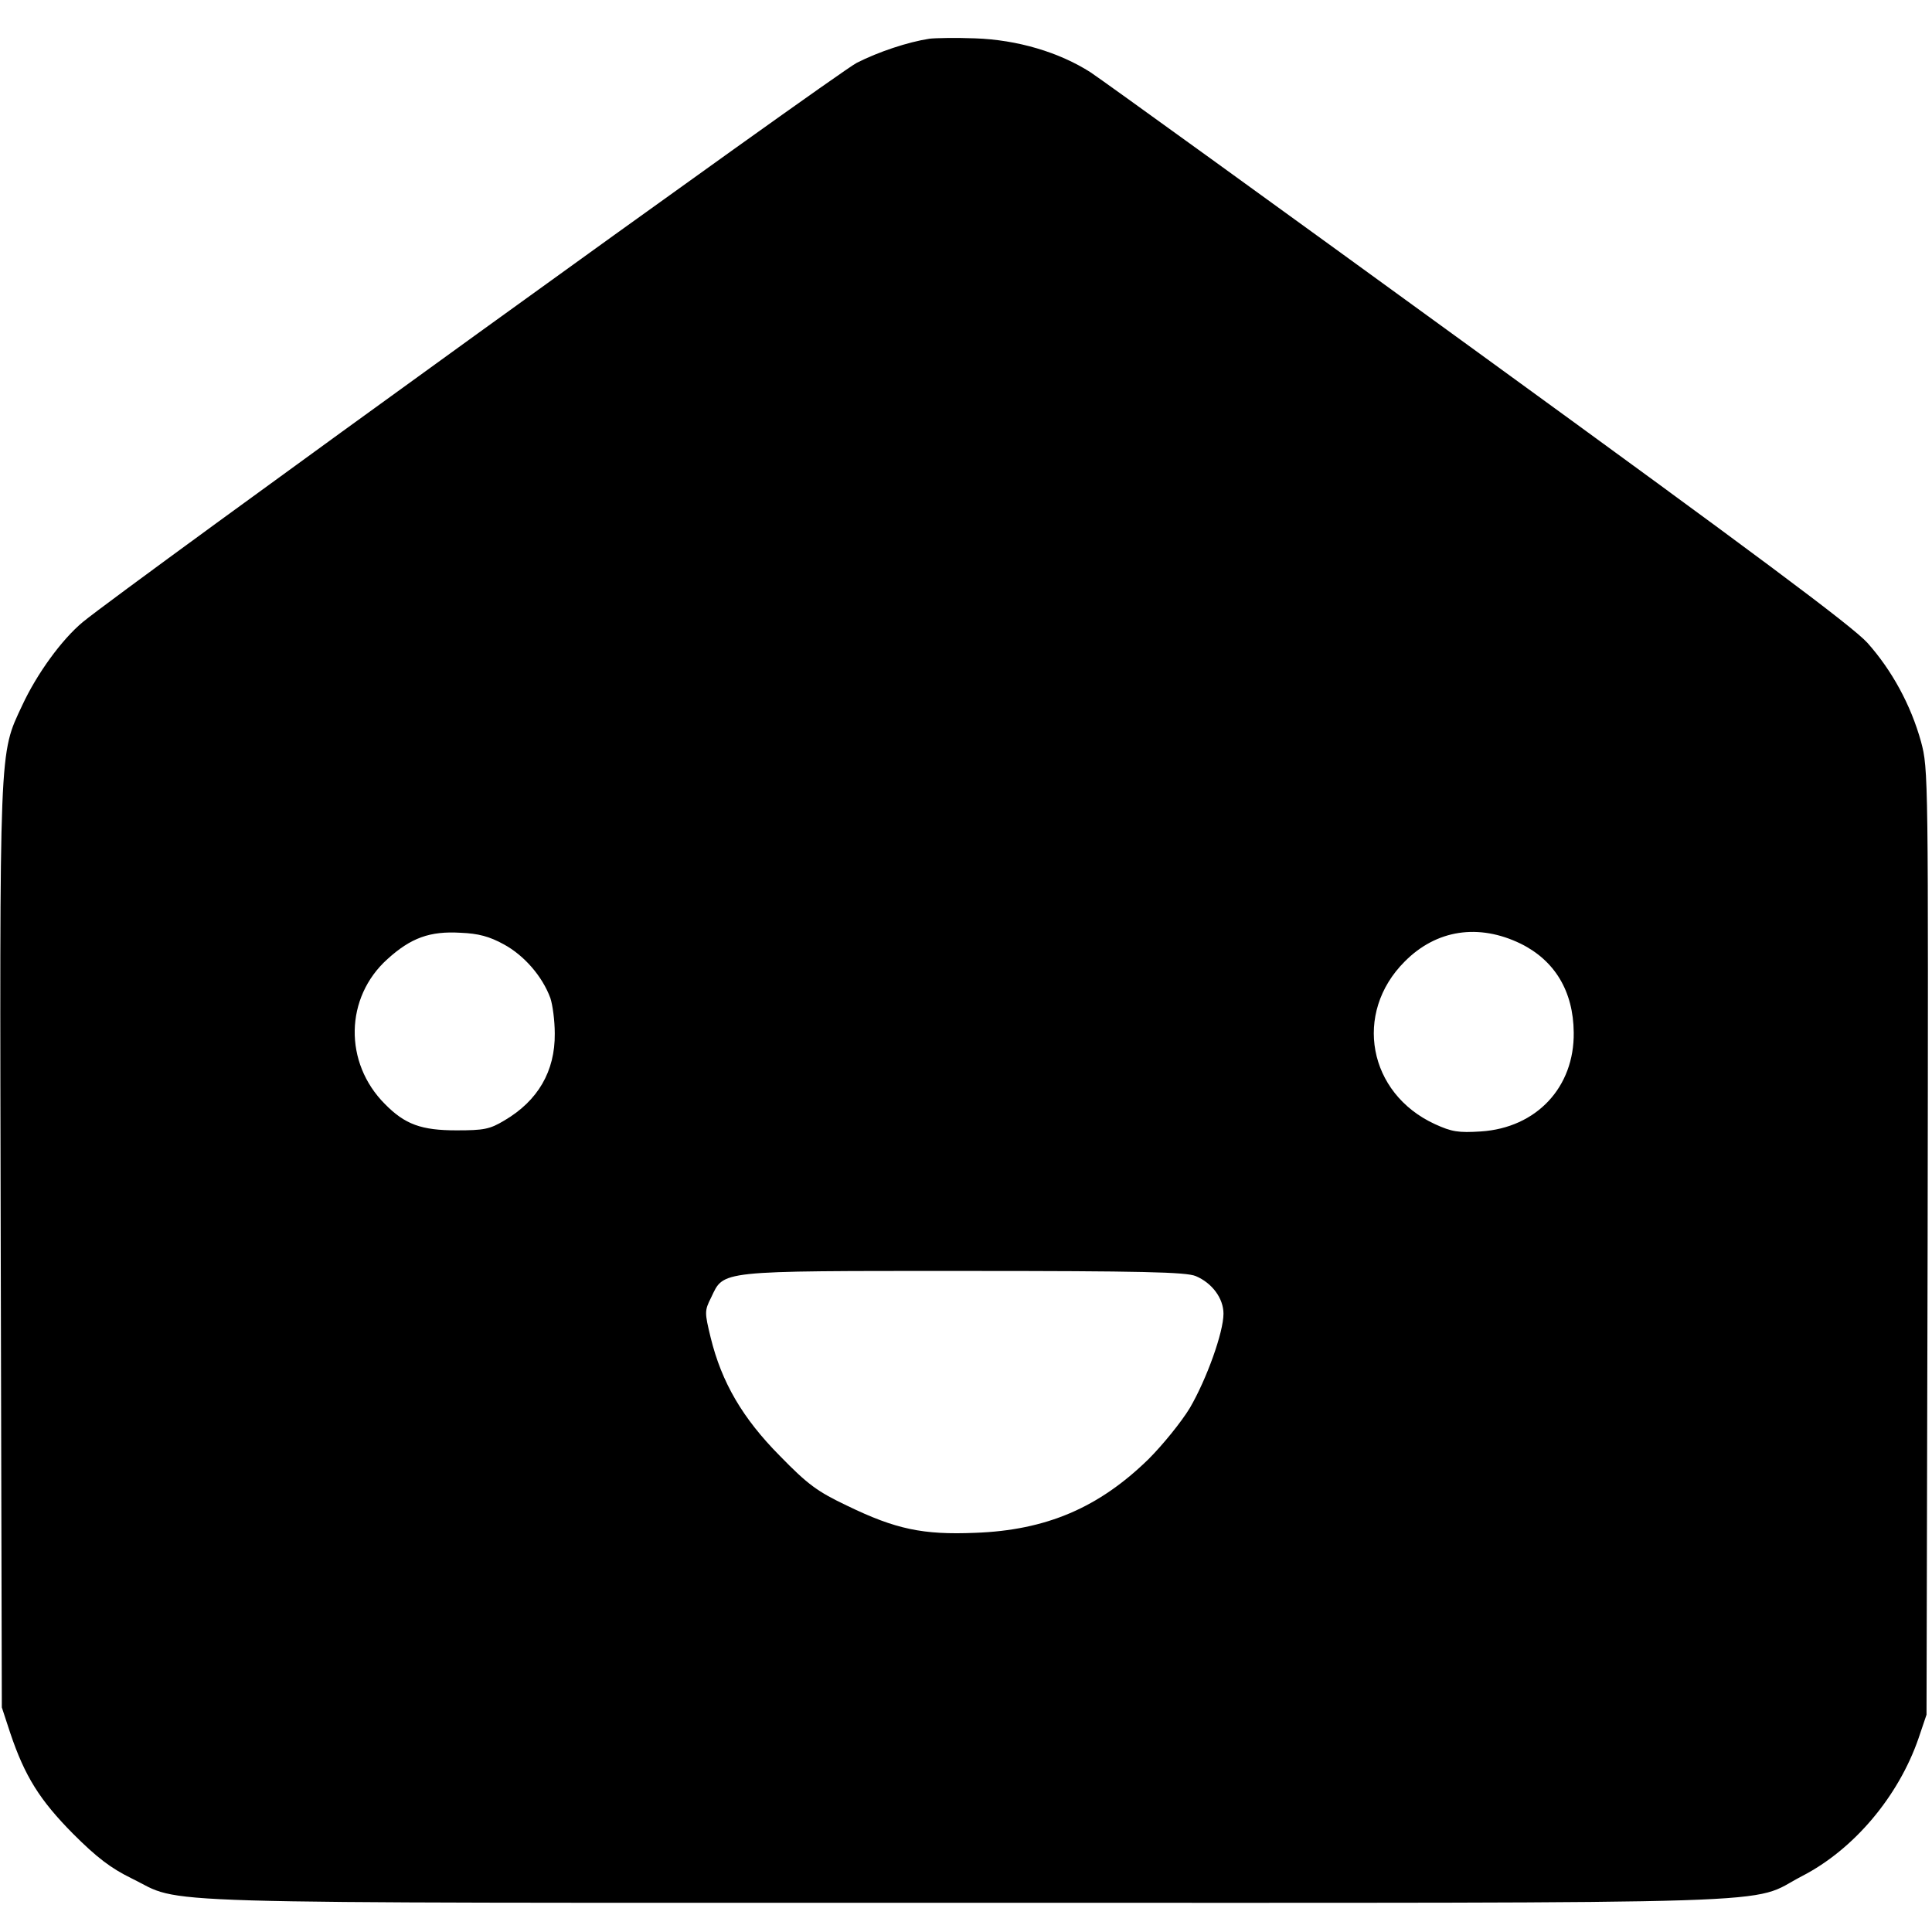
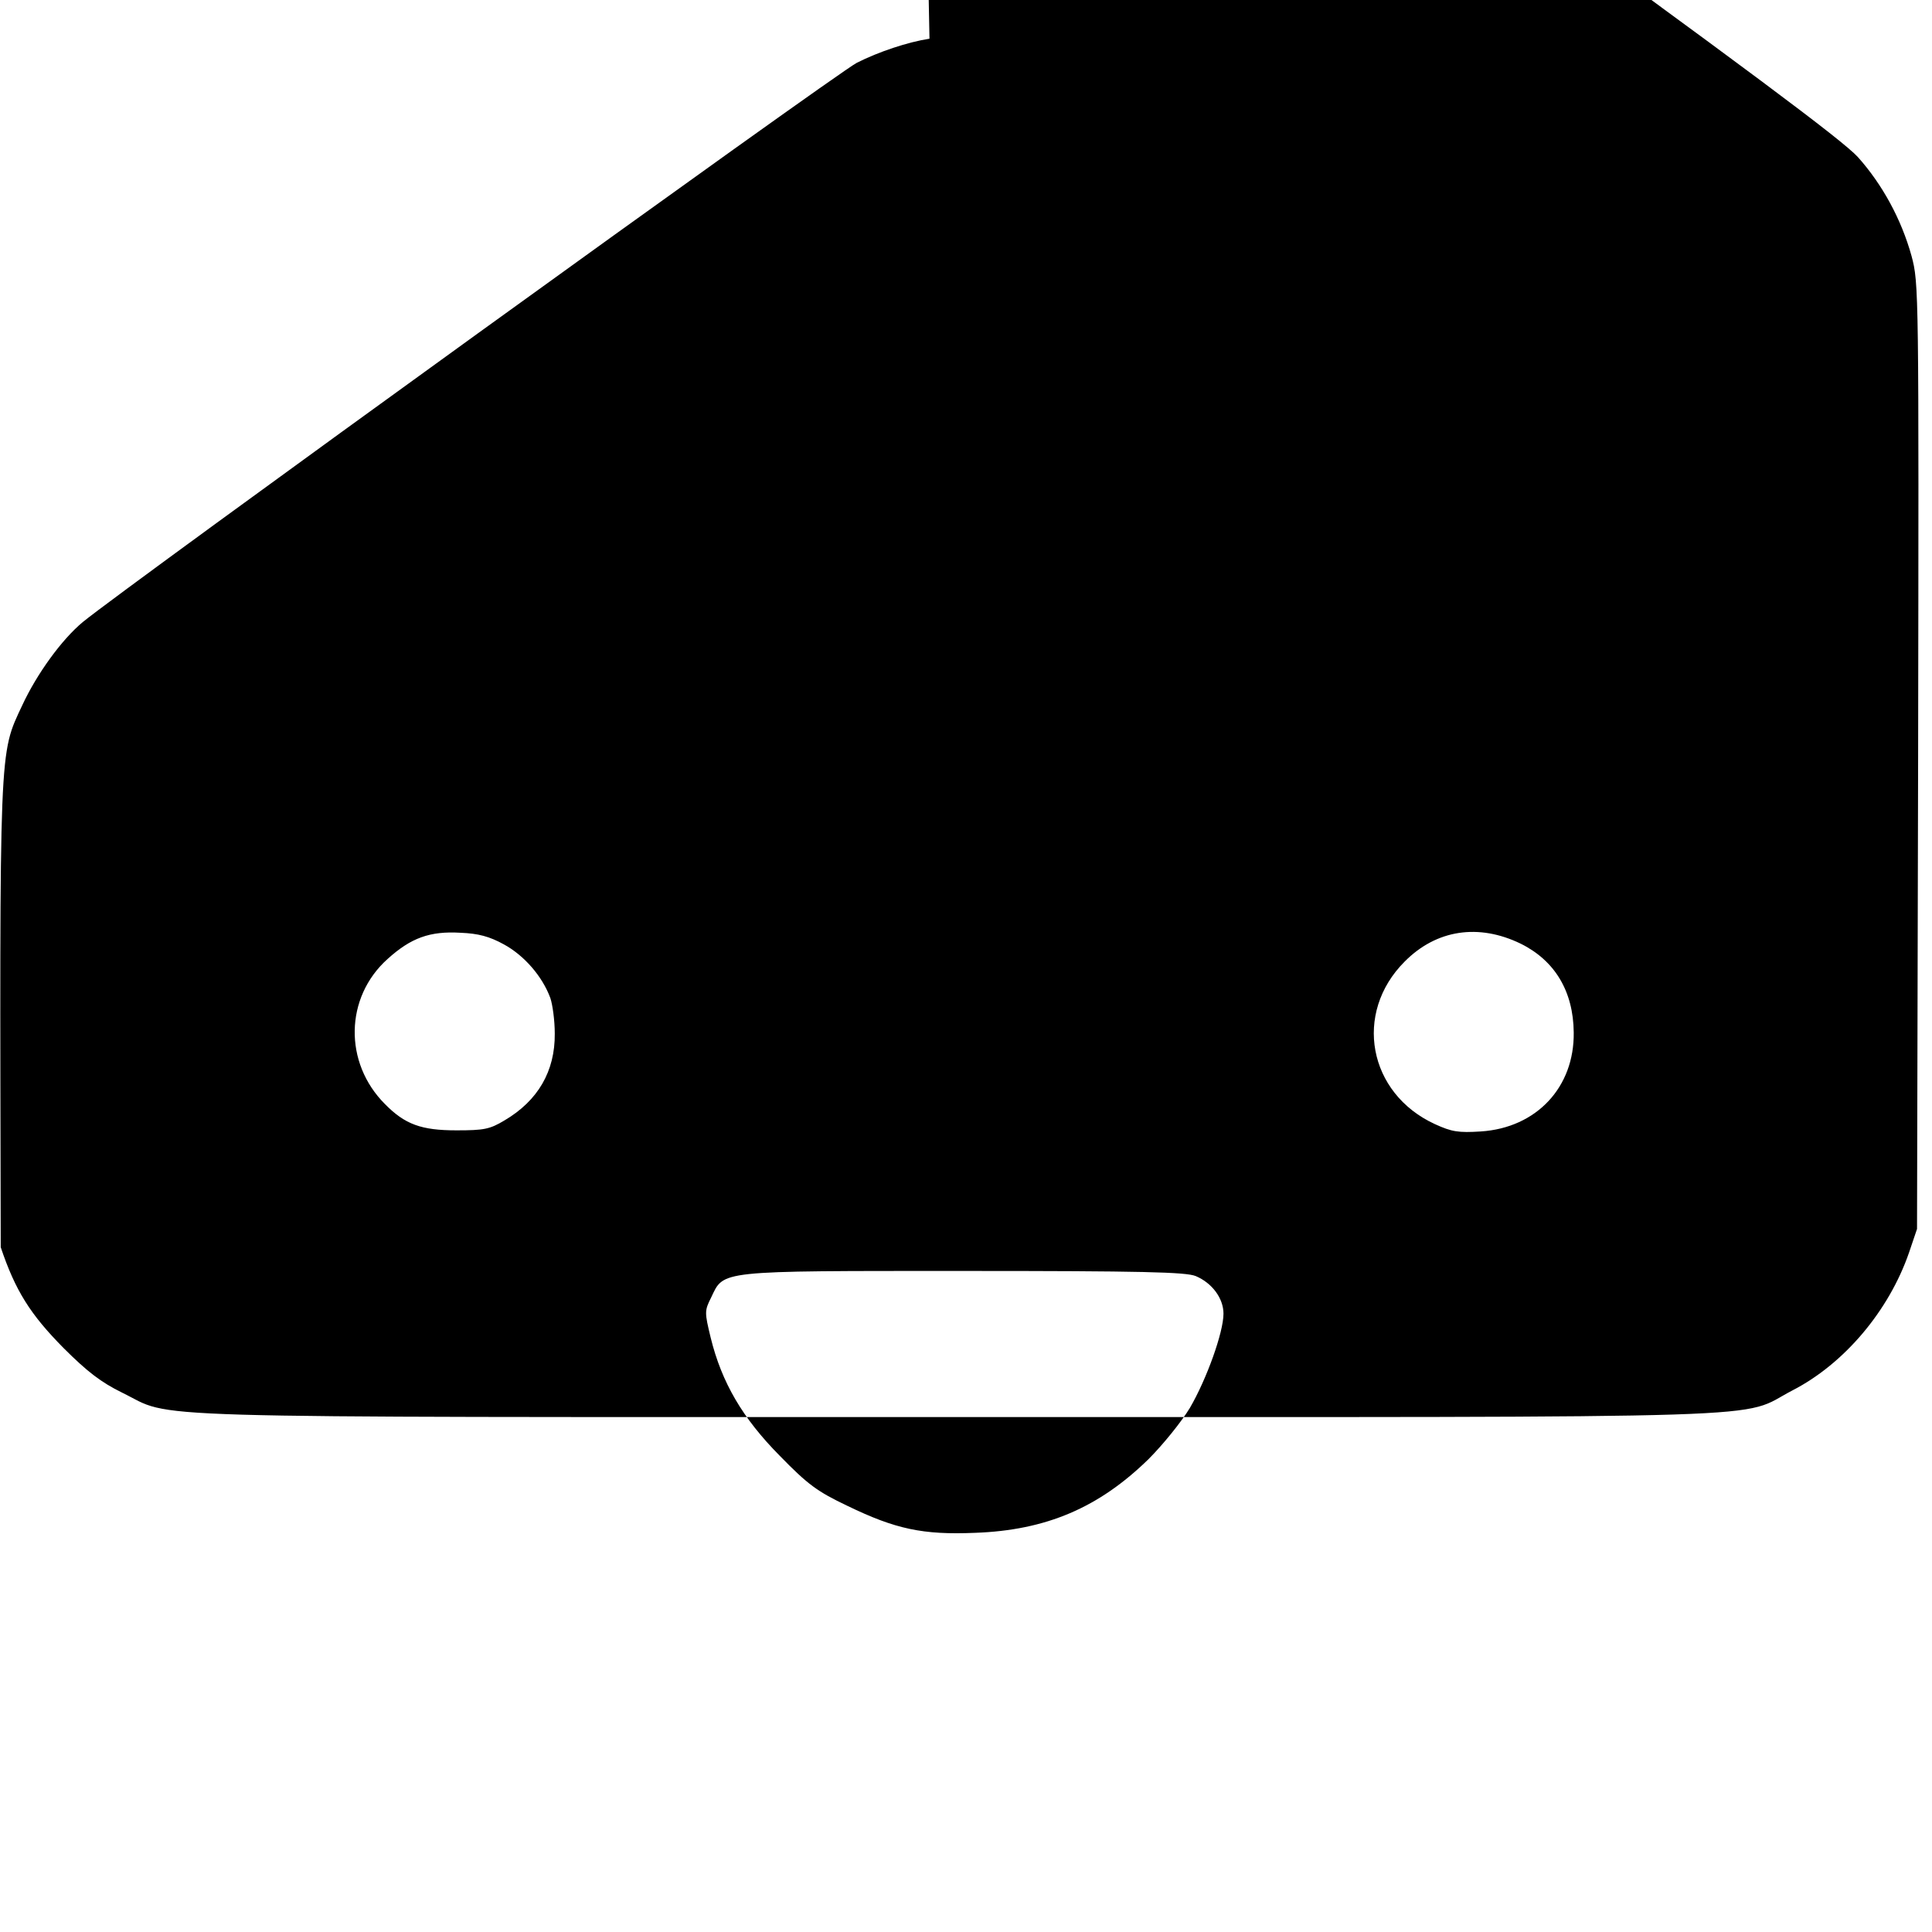
<svg xmlns="http://www.w3.org/2000/svg" version="1.0" width="529pt" height="529pt" viewBox="0 0 529 529" preserveAspectRatio="xMidYMid meet">
  <g transform="translate(0,529) scale(0.1,-0.1)" fill="#000000" stroke="none">
-     <path d="M2545 5184 c-59 -9 -140 -36 -199 -66 -54 -27 -2005 -1437 -2119 -1531 -58 -48 -126 -142 -166 -228 -64 -137 -62 -95 -59 -1484 l3 -1260 23 -70 c40 -119 81 -184 172 -276 65 -65 103 -94 160 -122 148 -72 -33 -67 2285 -67 2333 0 2137 -6 2289 73 142 73 264 218 319 377 l22 65 3 1294 c2 1282 2 1295 -18 1370 -28 101 -80 196 -147 271 -42 46 -309 245 -1062 792 -553 402 -1033 749 -1065 770 -86 55 -200 89 -316 93 -52 2 -108 1 -125 -1z m-1165 -2480 c55 -30 105 -87 127 -147 6 -18 12 -61 12 -97 1 -103 -46 -184 -138 -238 -40 -24 -56 -27 -131 -27 -96 0 -141 16 -196 72 -113 113 -110 292 7 397 64 58 116 77 200 72 49 -2 79 -10 119 -32z m2784 2 c93 -46 144 -130 145 -243 2 -150 -102 -261 -254 -271 -62 -4 -80 -1 -126 20 -183 84 -224 304 -83 445 87 88 203 105 318 49z m-890 -910 c45 -19 76 -61 76 -103 0 -51 -46 -179 -92 -258 -23 -38 -74 -101 -113 -140 -136 -133 -280 -195 -475 -202 -143 -6 -218 10 -350 74 -82 39 -108 58 -185 137 -102 103 -159 201 -189 323 -17 70 -17 74 1 110 36 75 13 73 691 73 490 0 609 -3 636 -14z" />
+     <path d="M2545 5184 c-59 -9 -140 -36 -199 -66 -54 -27 -2005 -1437 -2119 -1531 -58 -48 -126 -142 -166 -228 -64 -137 -62 -95 -59 -1484 c40 -119 81 -184 172 -276 65 -65 103 -94 160 -122 148 -72 -33 -67 2285 -67 2333 0 2137 -6 2289 73 142 73 264 218 319 377 l22 65 3 1294 c2 1282 2 1295 -18 1370 -28 101 -80 196 -147 271 -42 46 -309 245 -1062 792 -553 402 -1033 749 -1065 770 -86 55 -200 89 -316 93 -52 2 -108 1 -125 -1z m-1165 -2480 c55 -30 105 -87 127 -147 6 -18 12 -61 12 -97 1 -103 -46 -184 -138 -238 -40 -24 -56 -27 -131 -27 -96 0 -141 16 -196 72 -113 113 -110 292 7 397 64 58 116 77 200 72 49 -2 79 -10 119 -32z m2784 2 c93 -46 144 -130 145 -243 2 -150 -102 -261 -254 -271 -62 -4 -80 -1 -126 20 -183 84 -224 304 -83 445 87 88 203 105 318 49z m-890 -910 c45 -19 76 -61 76 -103 0 -51 -46 -179 -92 -258 -23 -38 -74 -101 -113 -140 -136 -133 -280 -195 -475 -202 -143 -6 -218 10 -350 74 -82 39 -108 58 -185 137 -102 103 -159 201 -189 323 -17 70 -17 74 1 110 36 75 13 73 691 73 490 0 609 -3 636 -14z" />
  </g>
</svg>